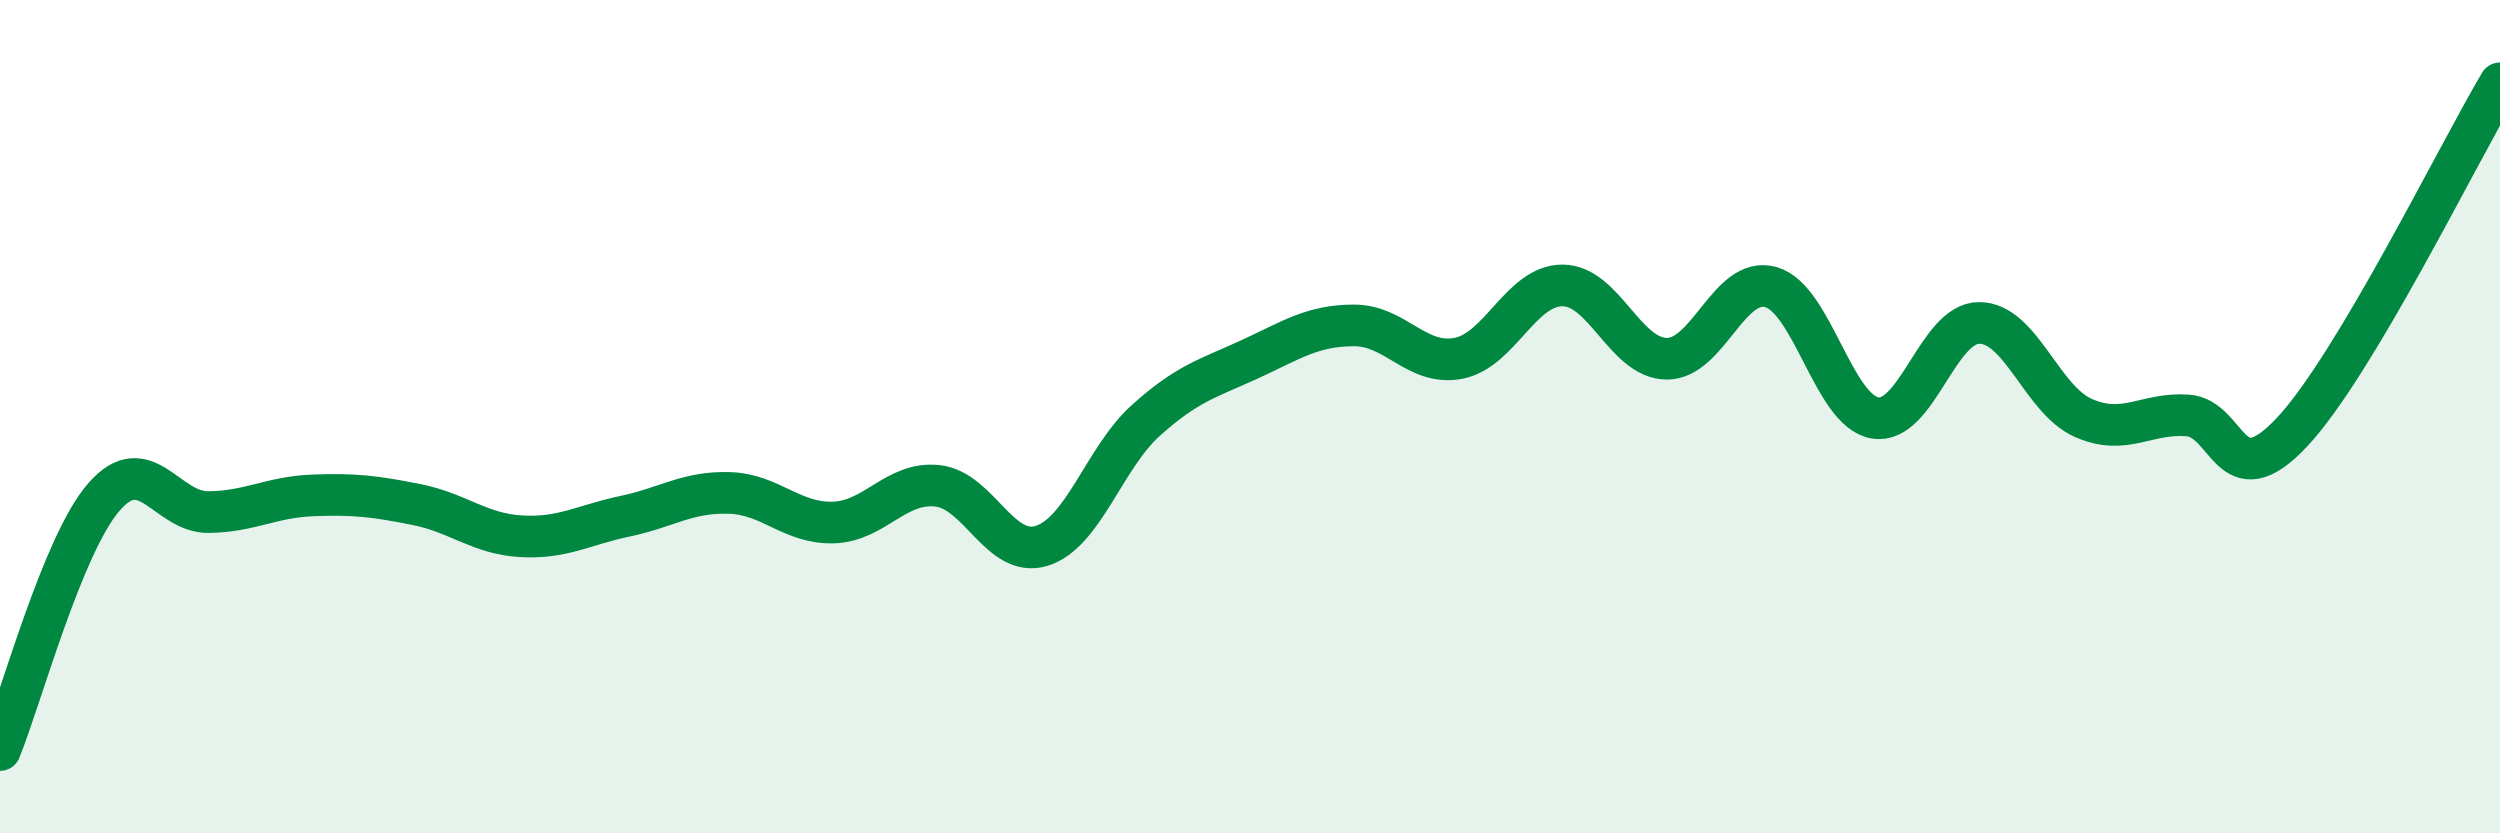
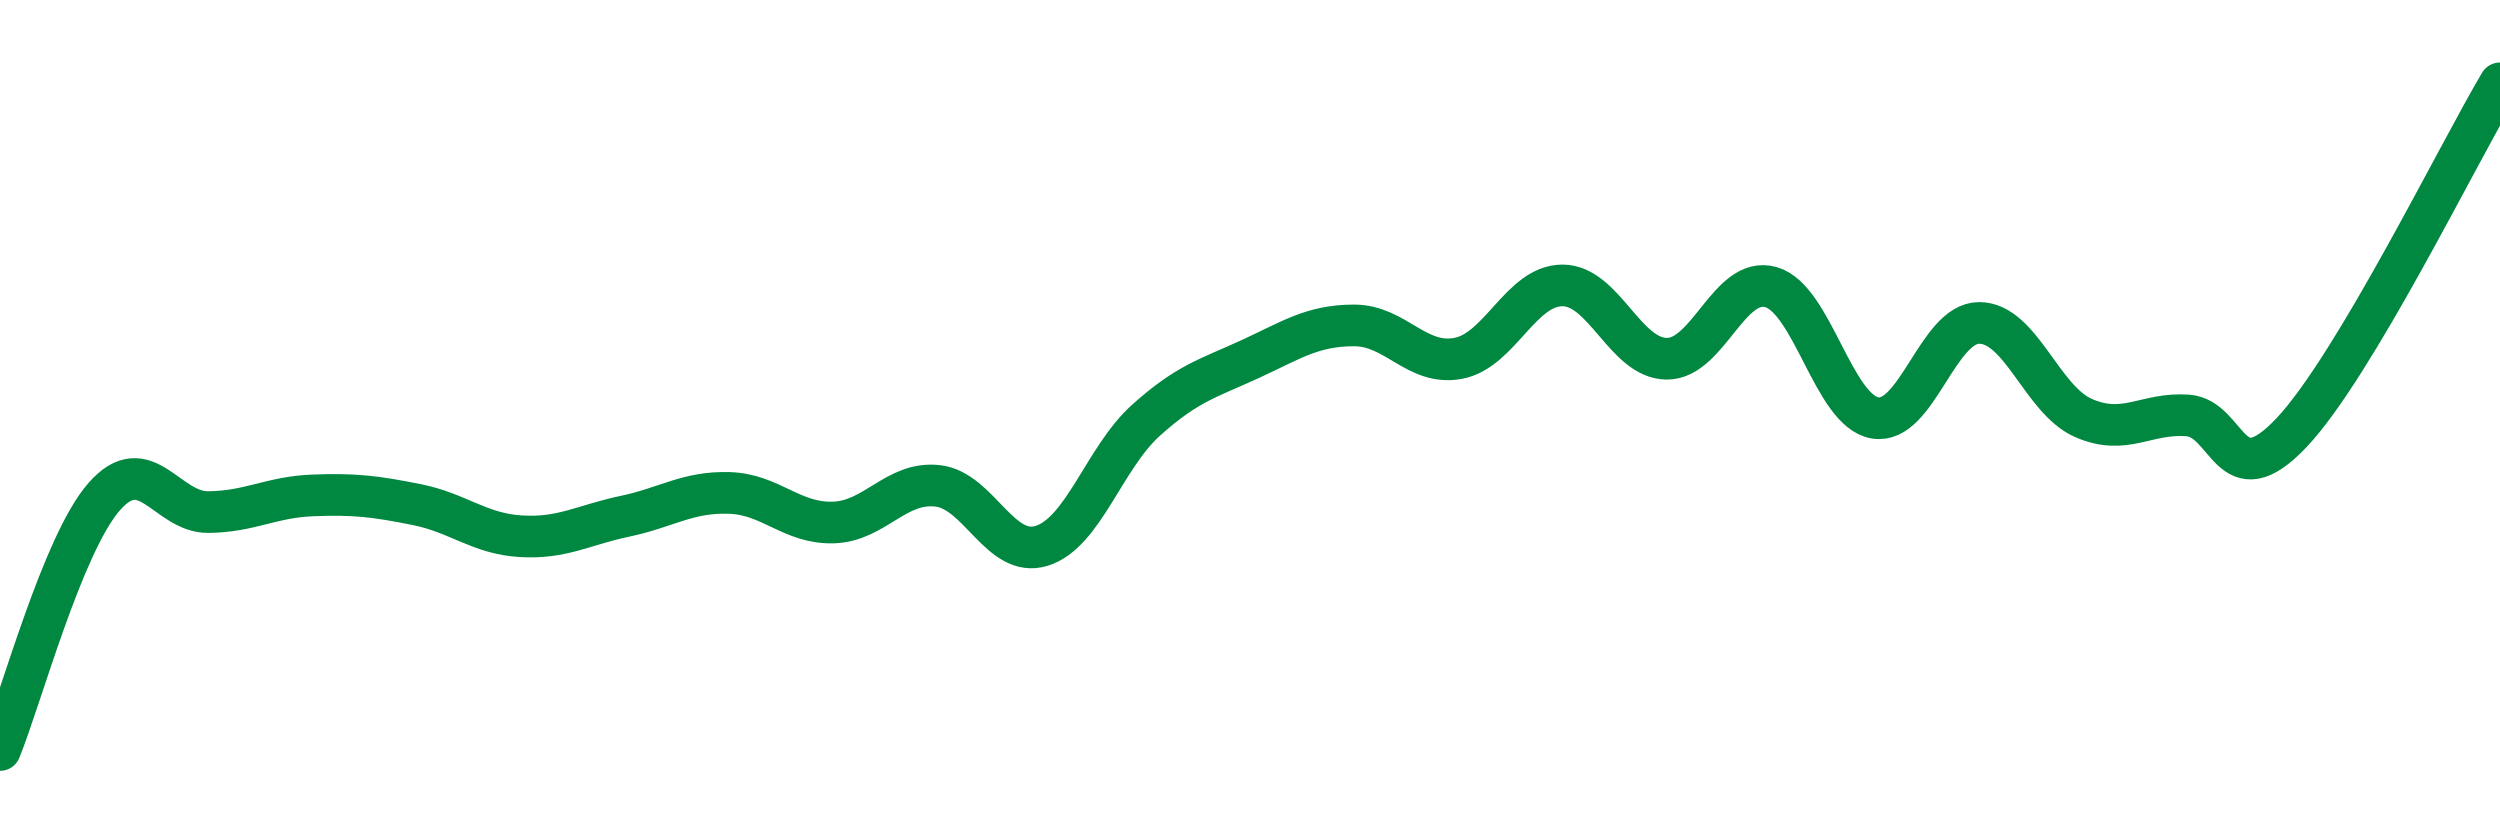
<svg xmlns="http://www.w3.org/2000/svg" width="60" height="20" viewBox="0 0 60 20">
-   <path d="M 0,18 C 0.5,16.78 1.5,13.06 2.5,11.92 C 3.5,10.78 4,12.3 5,12.29 C 6,12.28 6.5,11.93 7.5,11.89 C 8.5,11.85 9,11.91 10,12.11 C 11,12.31 11.5,12.81 12.5,12.87 C 13.5,12.93 14,12.6 15,12.39 C 16,12.18 16.5,11.8 17.5,11.83 C 18.5,11.86 19,12.57 20,12.54 C 21,12.51 21.5,11.55 22.5,11.66 C 23.5,11.77 24,13.41 25,13.1 C 26,12.79 26.5,10.99 27.5,10.09 C 28.5,9.19 29,9.08 30,8.62 C 31,8.16 31.5,7.81 32.5,7.81 C 33.5,7.81 34,8.79 35,8.6 C 36,8.41 36.5,6.85 37.5,6.85 C 38.5,6.85 39,8.6 40,8.61 C 41,8.62 41.5,6.61 42.5,6.89 C 43.5,7.17 44,9.86 45,10.03 C 46,10.2 46.5,7.75 47.5,7.75 C 48.5,7.75 49,9.59 50,10.03 C 51,10.47 51.5,9.9 52.5,9.97 C 53.5,10.04 53.5,11.97 55,10.38 C 56.5,8.79 59,3.68 60,2L60 20L0 20Z" fill="#008740" opacity="0.1" stroke-linecap="round" stroke-linejoin="round" />
  <path d="M 0,18 C 0.5,16.78 1.5,13.06 2.5,11.92 C 3.5,10.78 4,12.3 5,12.29 C 6,12.28 6.5,11.93 7.5,11.89 C 8.5,11.85 9,11.91 10,12.11 C 11,12.31 11.5,12.81 12.5,12.87 C 13.5,12.93 14,12.6 15,12.39 C 16,12.18 16.5,11.8 17.5,11.83 C 18.5,11.86 19,12.57 20,12.54 C 21,12.51 21.5,11.55 22.5,11.66 C 23.5,11.77 24,13.41 25,13.1 C 26,12.79 26.5,10.99 27.5,10.09 C 28.5,9.19 29,9.08 30,8.62 C 31,8.16 31.5,7.81 32.5,7.81 C 33.5,7.81 34,8.79 35,8.6 C 36,8.41 36.5,6.85 37.5,6.85 C 38.5,6.85 39,8.6 40,8.61 C 41,8.62 41.5,6.61 42.5,6.89 C 43.5,7.17 44,9.86 45,10.03 C 46,10.2 46.5,7.75 47.5,7.75 C 48.5,7.75 49,9.59 50,10.03 C 51,10.47 51.5,9.9 52.5,9.97 C 53.5,10.04 53.5,11.97 55,10.38 C 56.5,8.79 59,3.68 60,2" stroke="#008740" stroke-width="1" fill="none" stroke-linecap="round" stroke-linejoin="round" />
</svg>